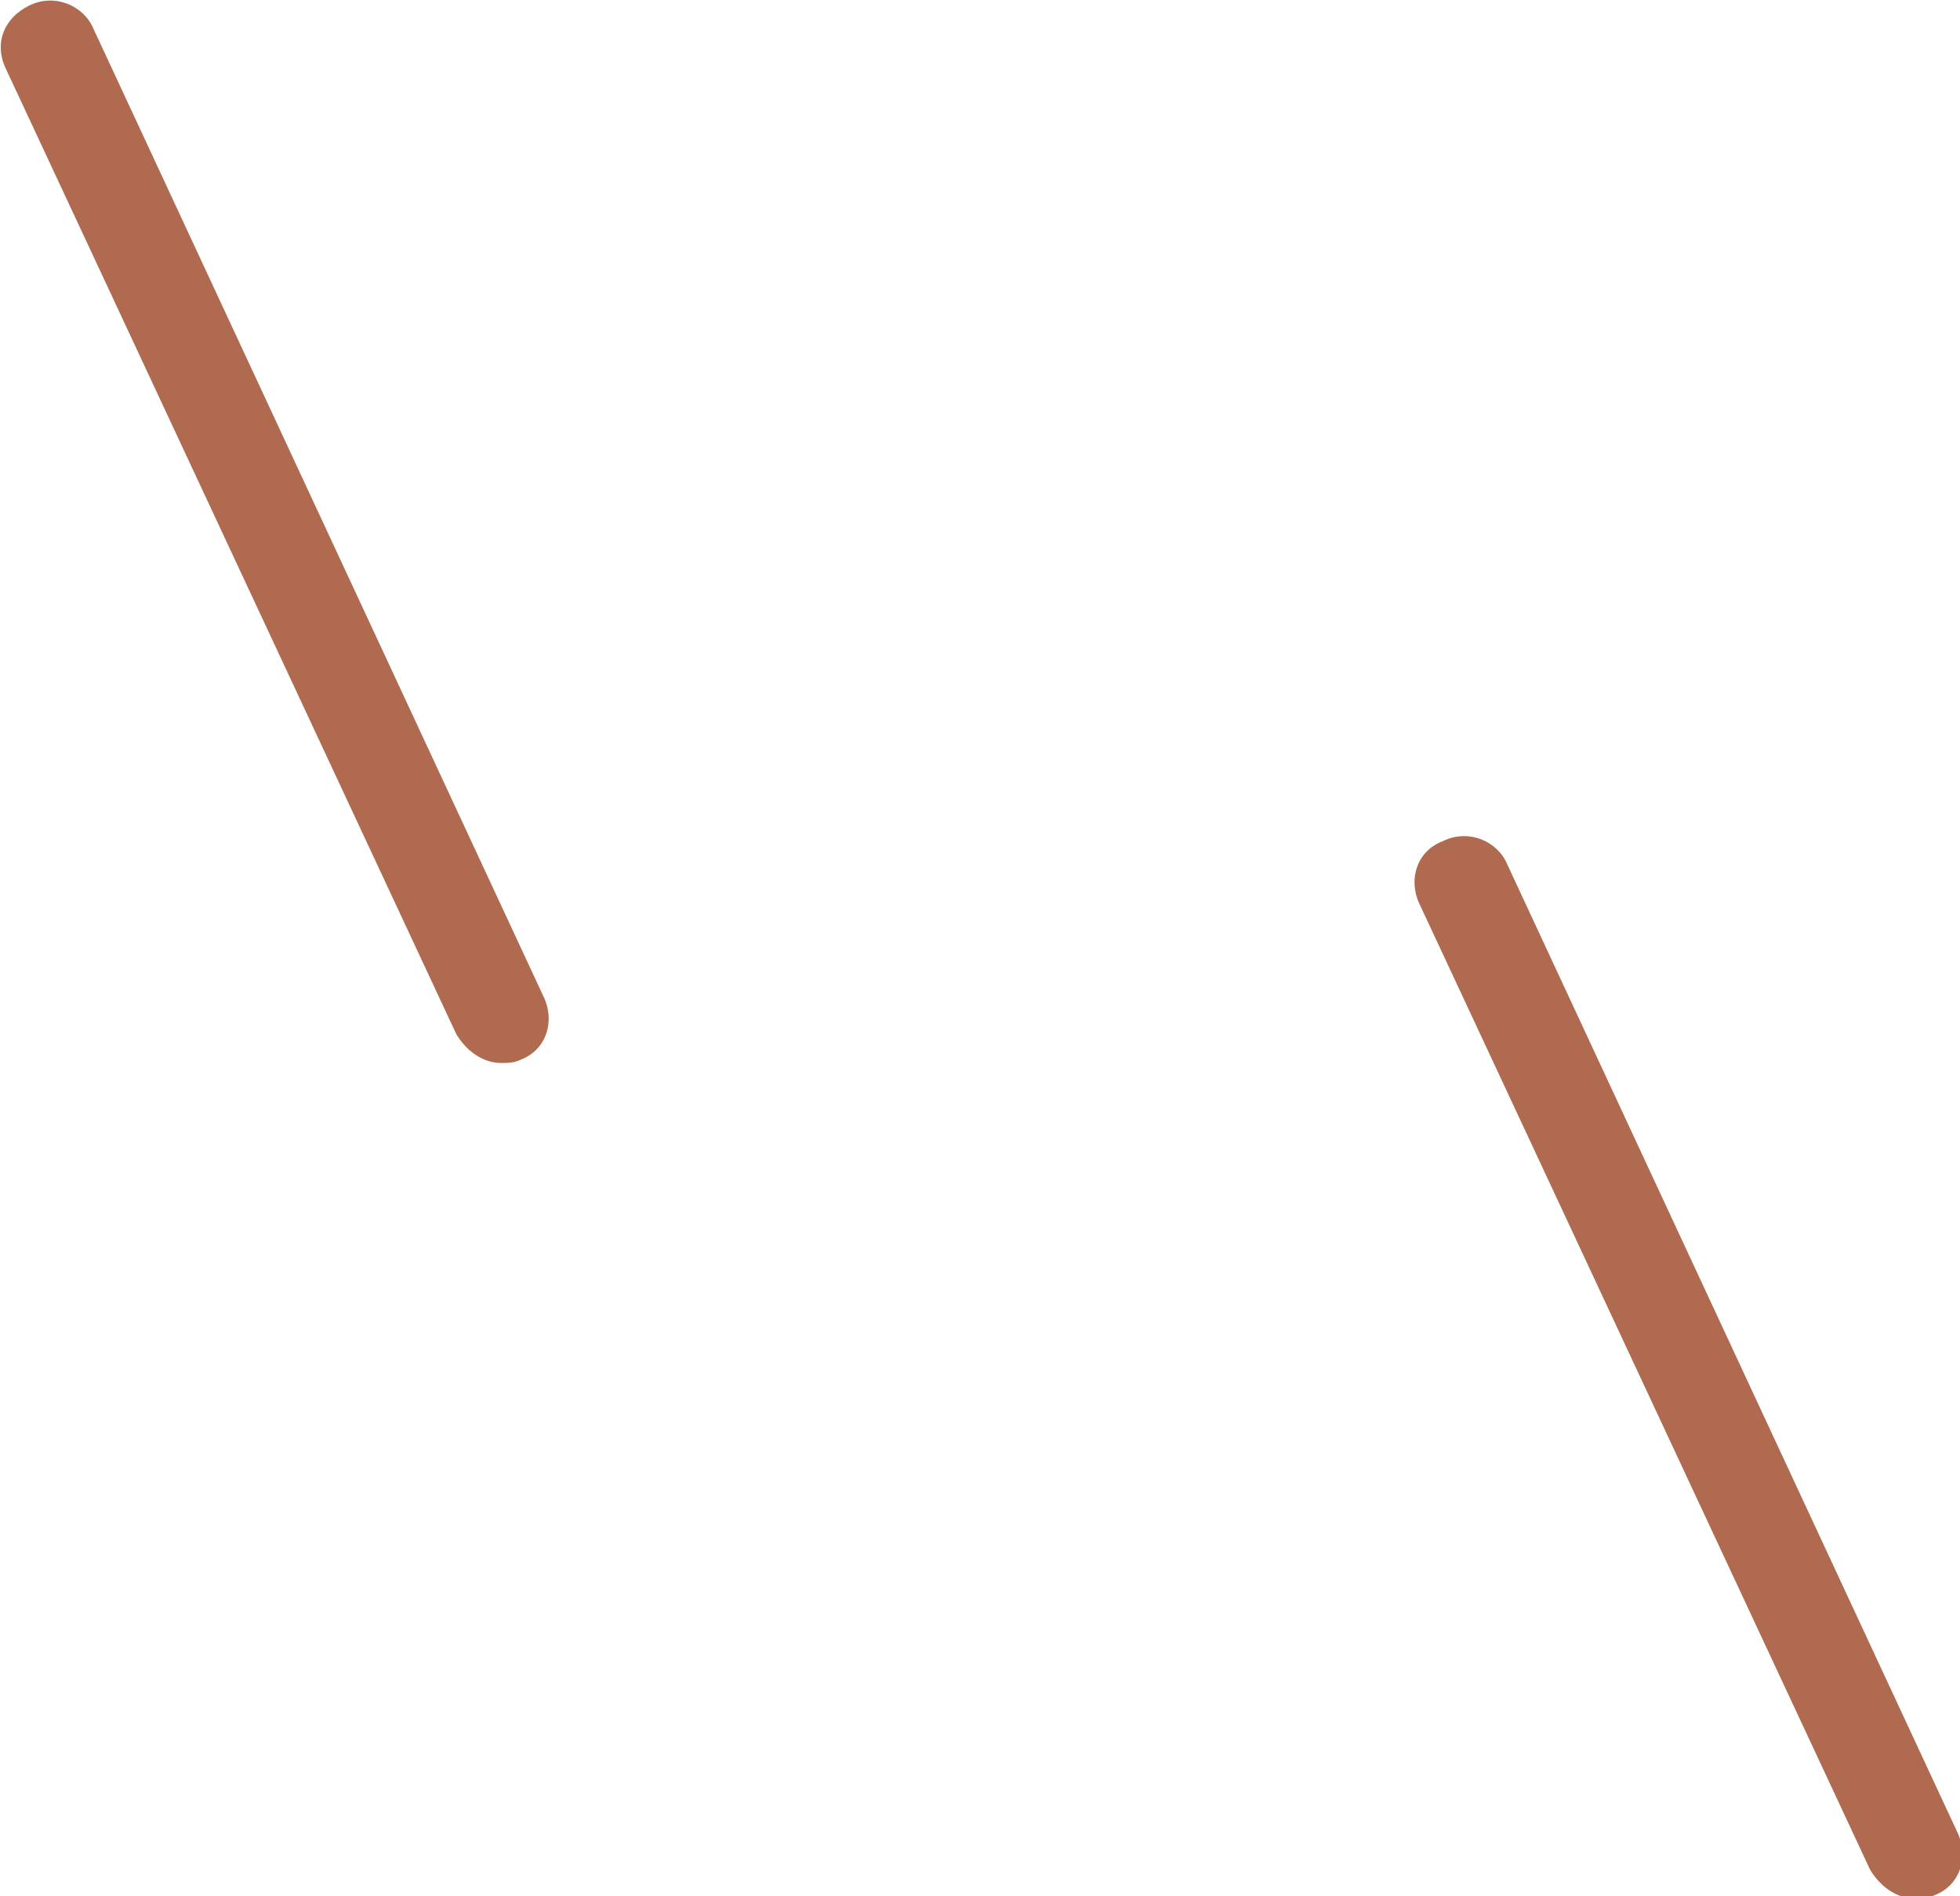
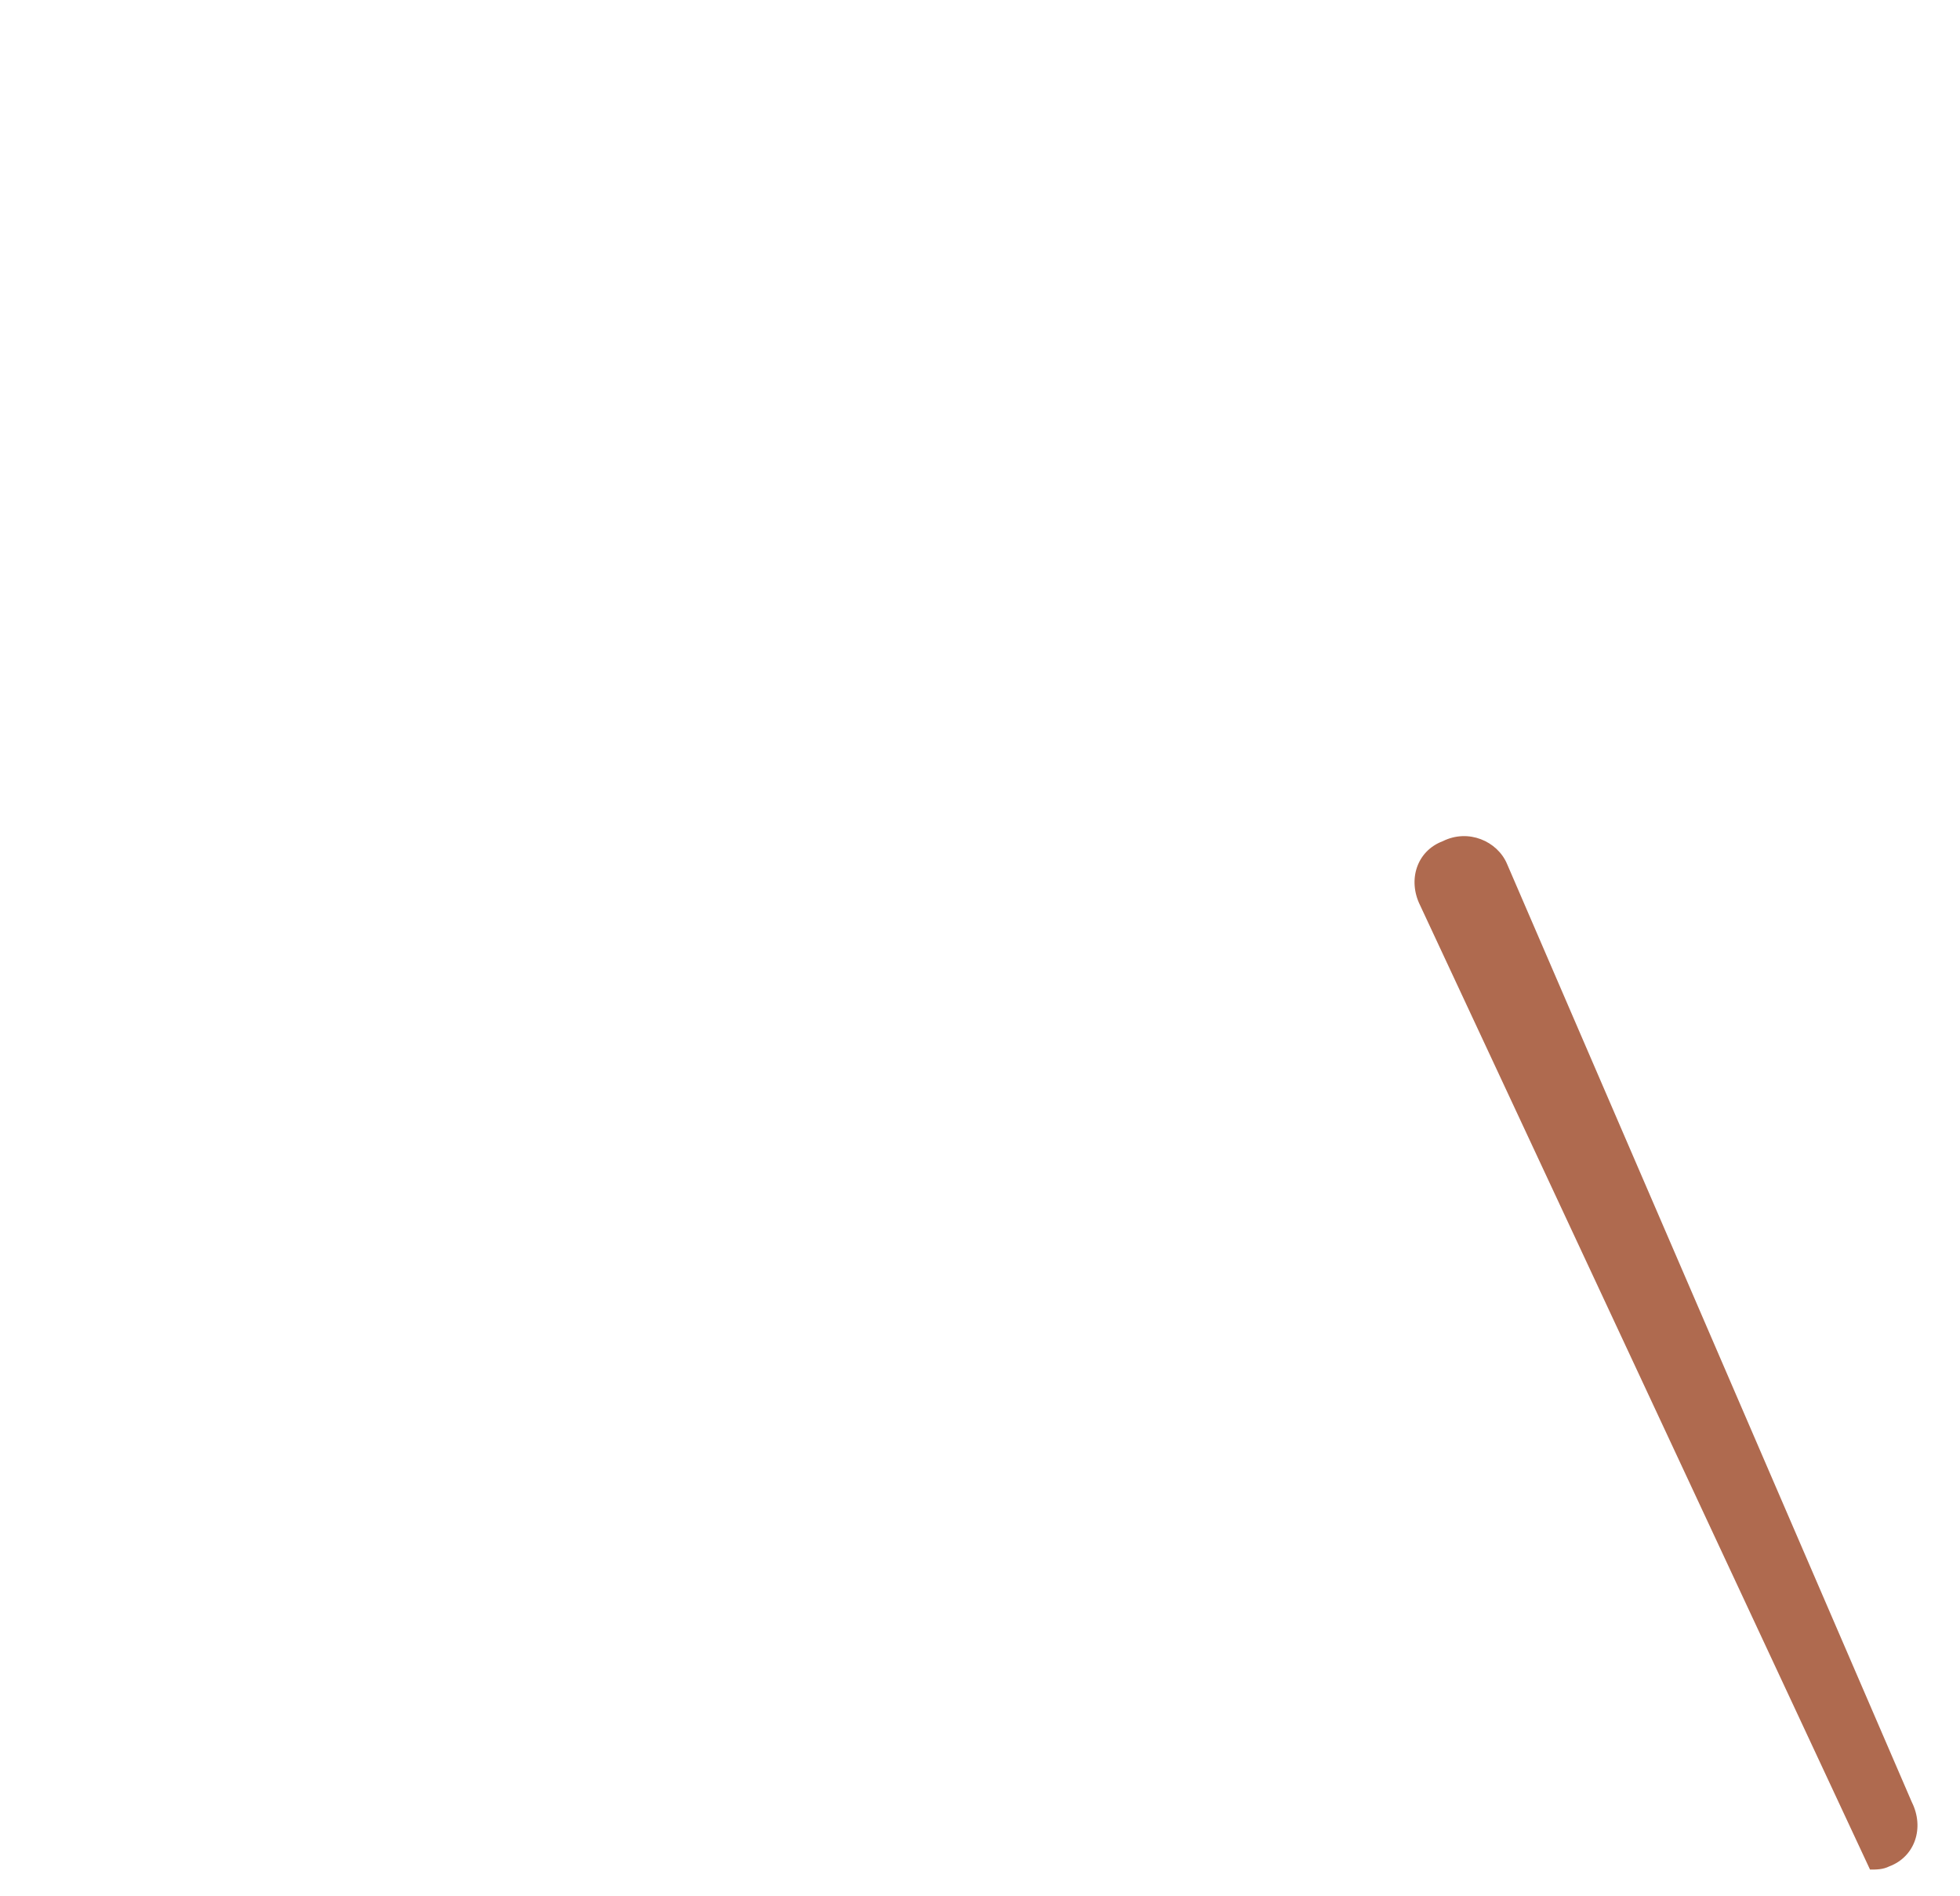
<svg xmlns="http://www.w3.org/2000/svg" id="Layer_1" x="0px" y="0px" viewBox="0 0 61 59" style="enable-background:new 0 0 61 59;" xml:space="preserve">
  <style type="text/css">	.st0{fill:#AF6A4F;}</style>
  <g>
    <g transform="translate(-125, -3512)">
      <g transform="translate(-722, -286)">
        <g id="Group-52" transform="translate(847, 3797.977)">
-           <path id="Fill-9" class="st0" d="M46.9,26.9c-0.3-0.7-1.2-1.1-2-0.7c-0.8,0.3-1.1,1.2-0.7,2l14,30c0.3,0.5,0.8,0.9,1.4,0.9     c0.2,0,0.4,0,0.6-0.1c0.8-0.3,1.1-1.2,0.7-2L46.9,26.9z" />
-           <path id="Fill-11" class="st0" d="M2.9,0.9c-0.3-0.7-1.2-1.1-2-0.7s-1.1,1.2-0.7,2l14,30c0.3,0.5,0.8,0.9,1.4,0.9     c0.2,0,0.4,0,0.6-0.1c0.8-0.3,1.1-1.2,0.7-2L2.9,0.9z" />
+           <path id="Fill-9" class="st0" d="M46.9,26.9c-0.3-0.7-1.2-1.1-2-0.7c-0.8,0.3-1.1,1.2-0.7,2l14,30c0.2,0,0.4,0,0.6-0.1c0.8-0.3,1.1-1.2,0.7-2L46.9,26.9z" />
        </g>
      </g>
    </g>
  </g>
</svg>